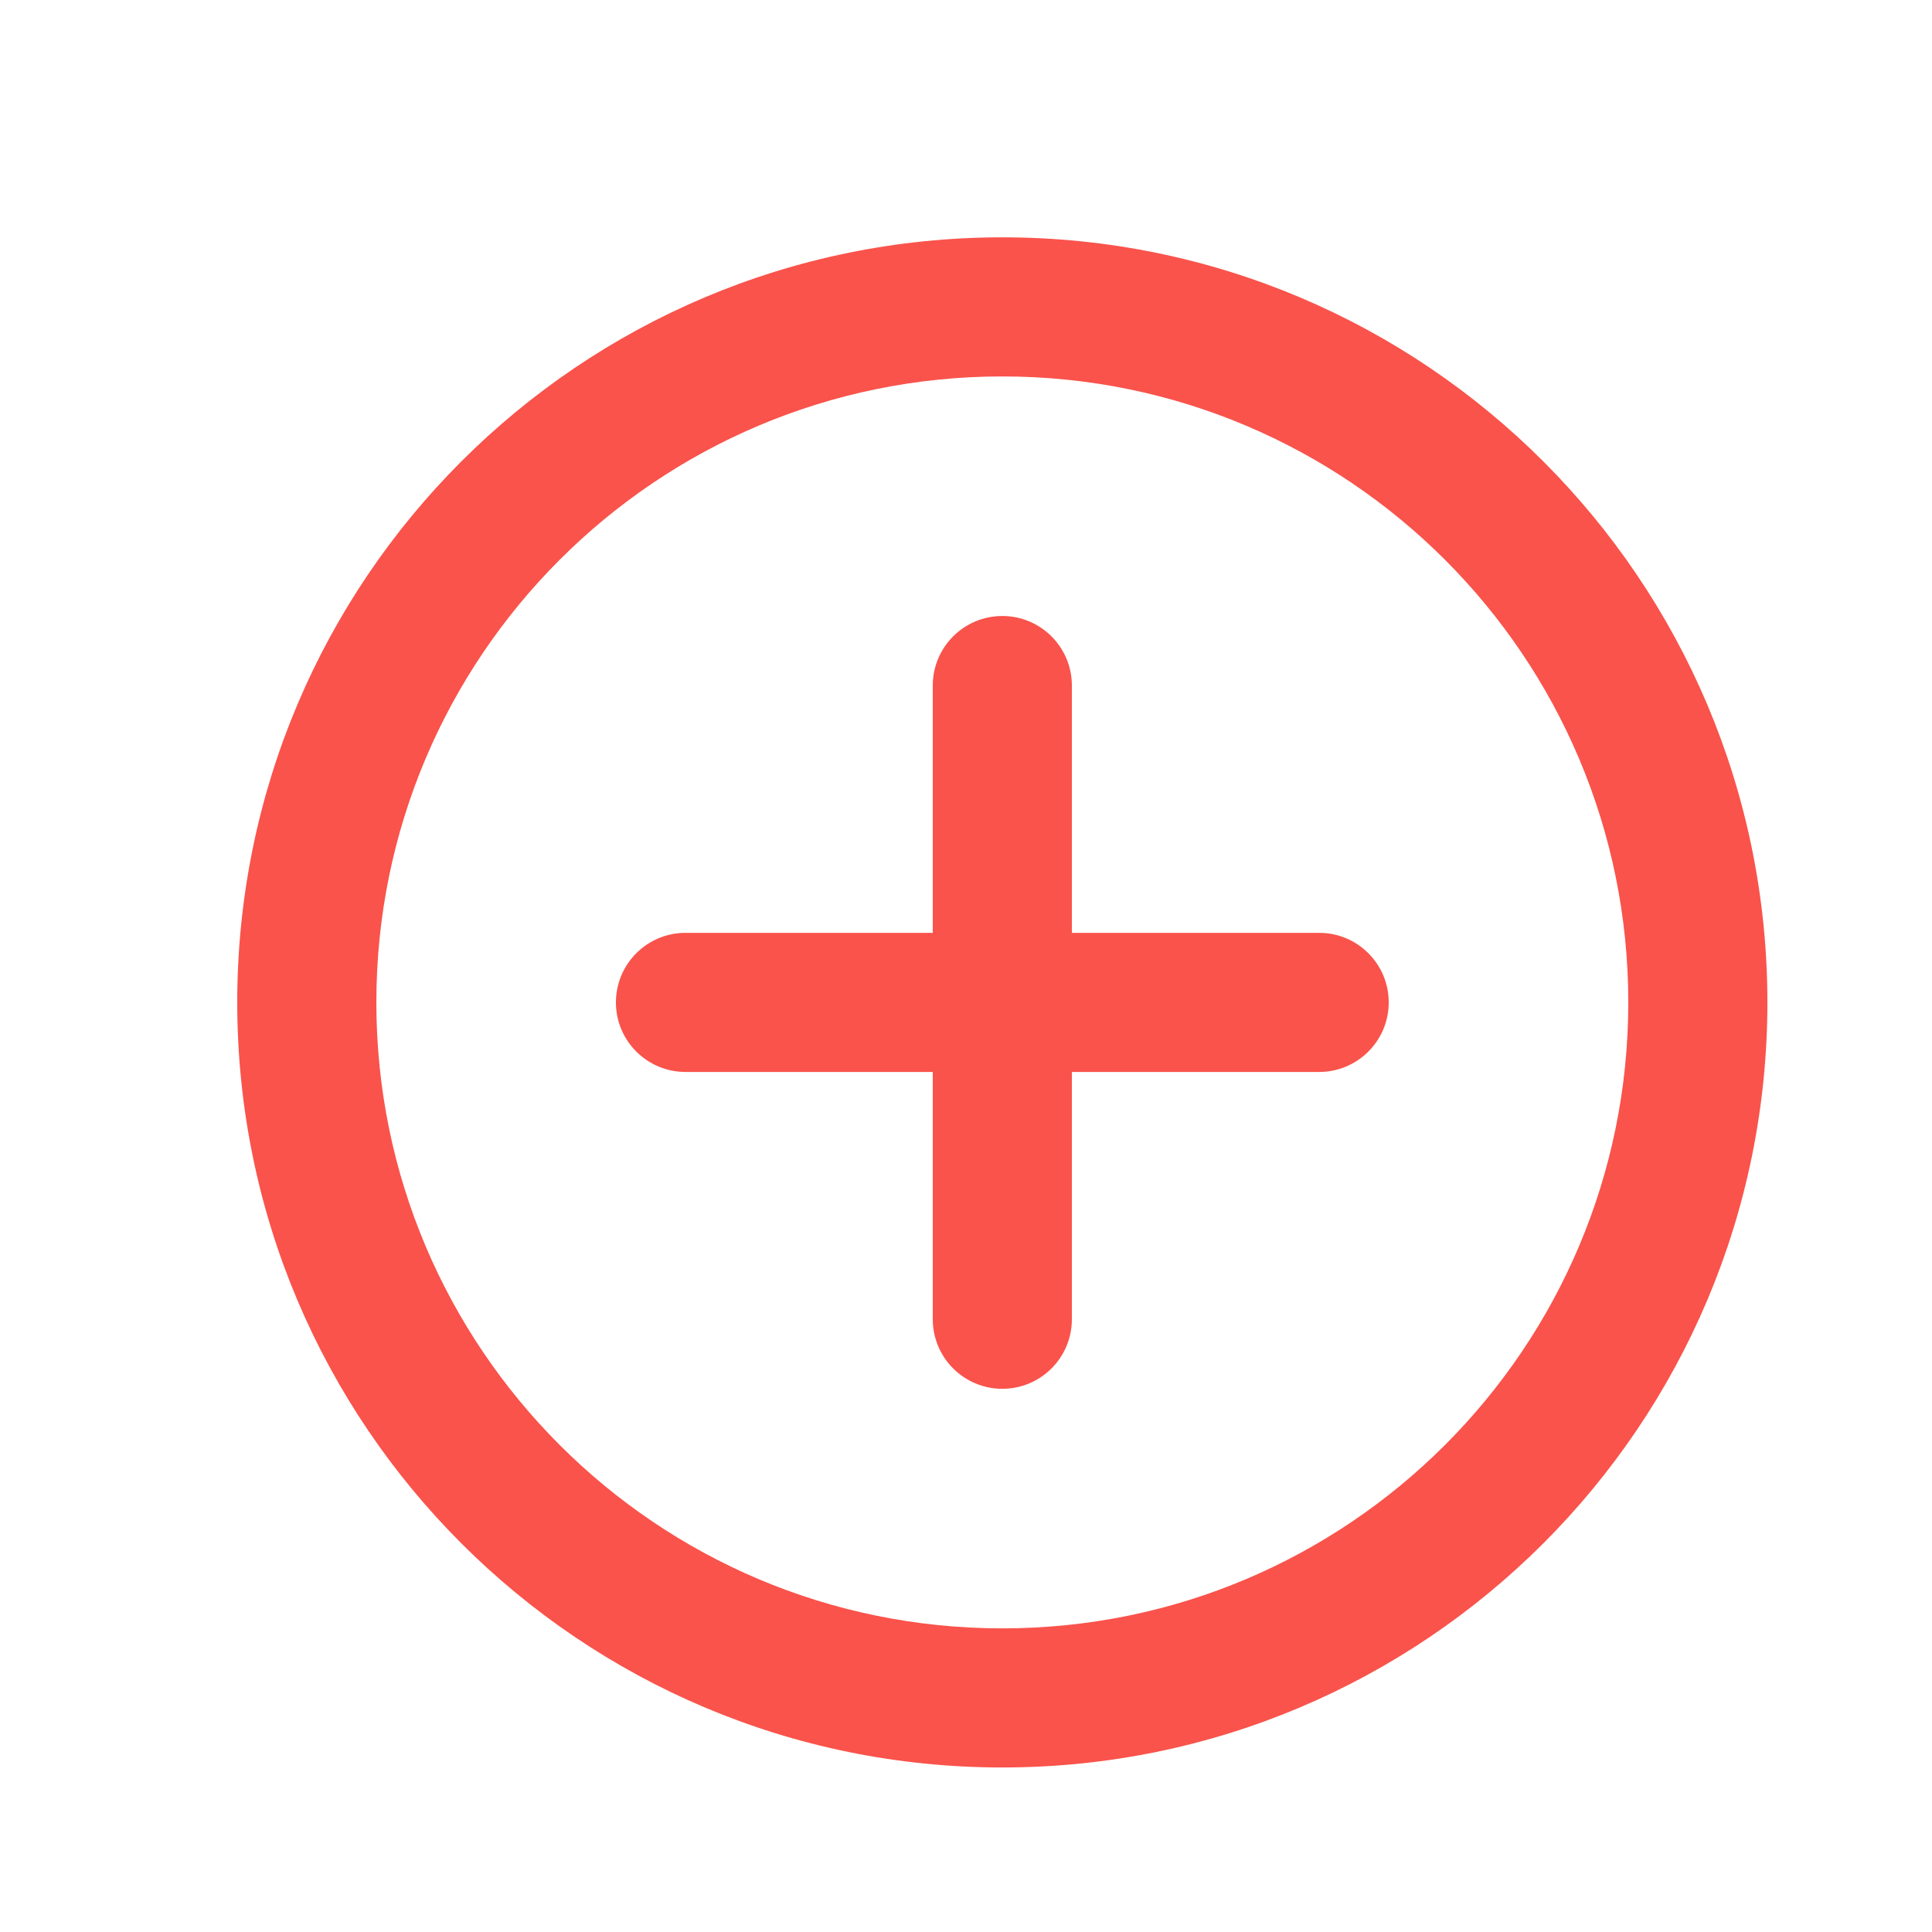
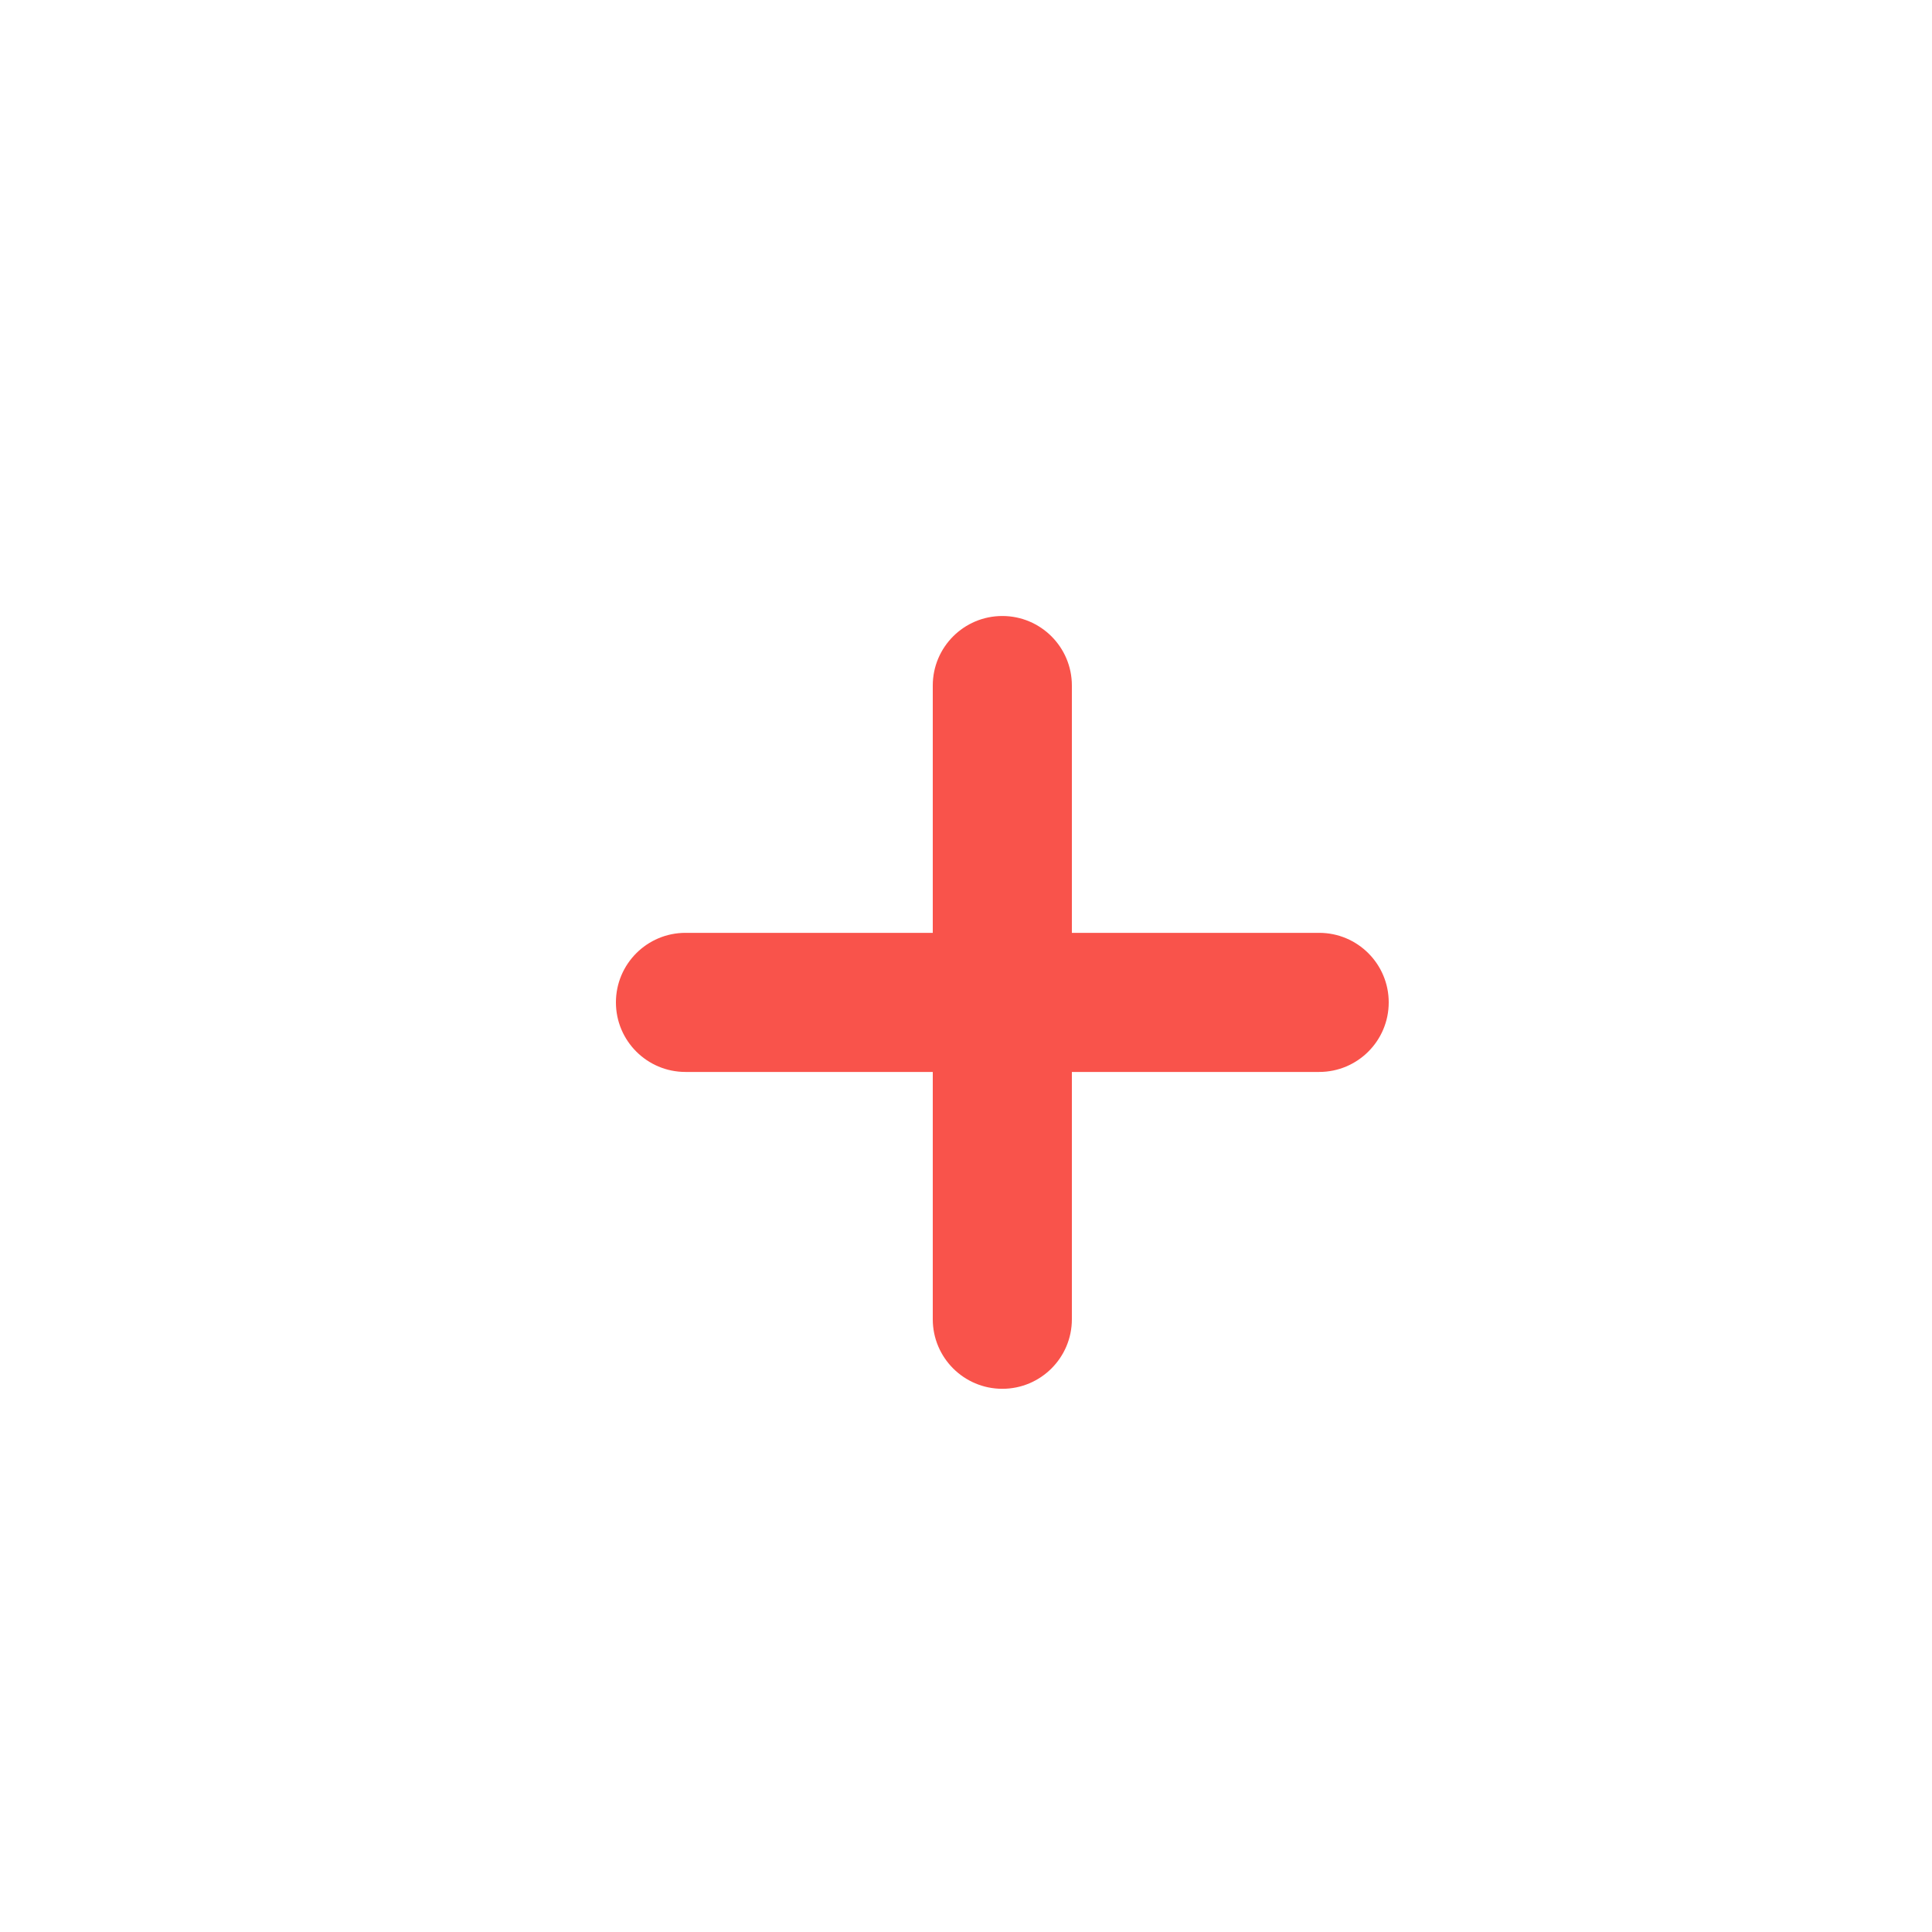
<svg xmlns="http://www.w3.org/2000/svg" width="25" height="25" viewBox="0 0 25 25" fill="none">
  <path fill-rule="evenodd" clip-rule="evenodd" d="M12.97 7.971C13.467 7.971 13.87 8.374 13.87 8.871V12.071H17.07C17.567 12.071 17.97 12.474 17.97 12.971C17.97 13.468 17.567 13.871 17.07 13.871H13.87V17.071C13.87 17.568 13.467 17.971 12.97 17.971C12.473 17.971 12.07 17.568 12.07 17.071V13.871H8.87C8.373 13.871 7.97 13.468 7.97 12.971C7.97 12.474 8.373 12.071 8.87 12.071H12.07V8.871C12.07 8.374 12.473 7.971 12.97 7.971Z" fill="#F9534B" />
-   <path fill-rule="evenodd" clip-rule="evenodd" d="M12.97 4.871C8.497 4.871 4.87 8.497 4.87 12.971C4.87 17.444 8.497 21.071 12.97 21.071C17.444 21.071 21.07 17.444 21.07 12.971C21.07 8.497 17.444 4.871 12.97 4.871ZM3.07 12.971C3.07 7.503 7.503 3.071 12.97 3.071C18.438 3.071 22.87 7.503 22.87 12.971C22.87 18.438 18.438 22.871 12.97 22.871C7.503 22.871 3.07 18.438 3.07 12.971Z" fill="#F9534B" />
</svg>